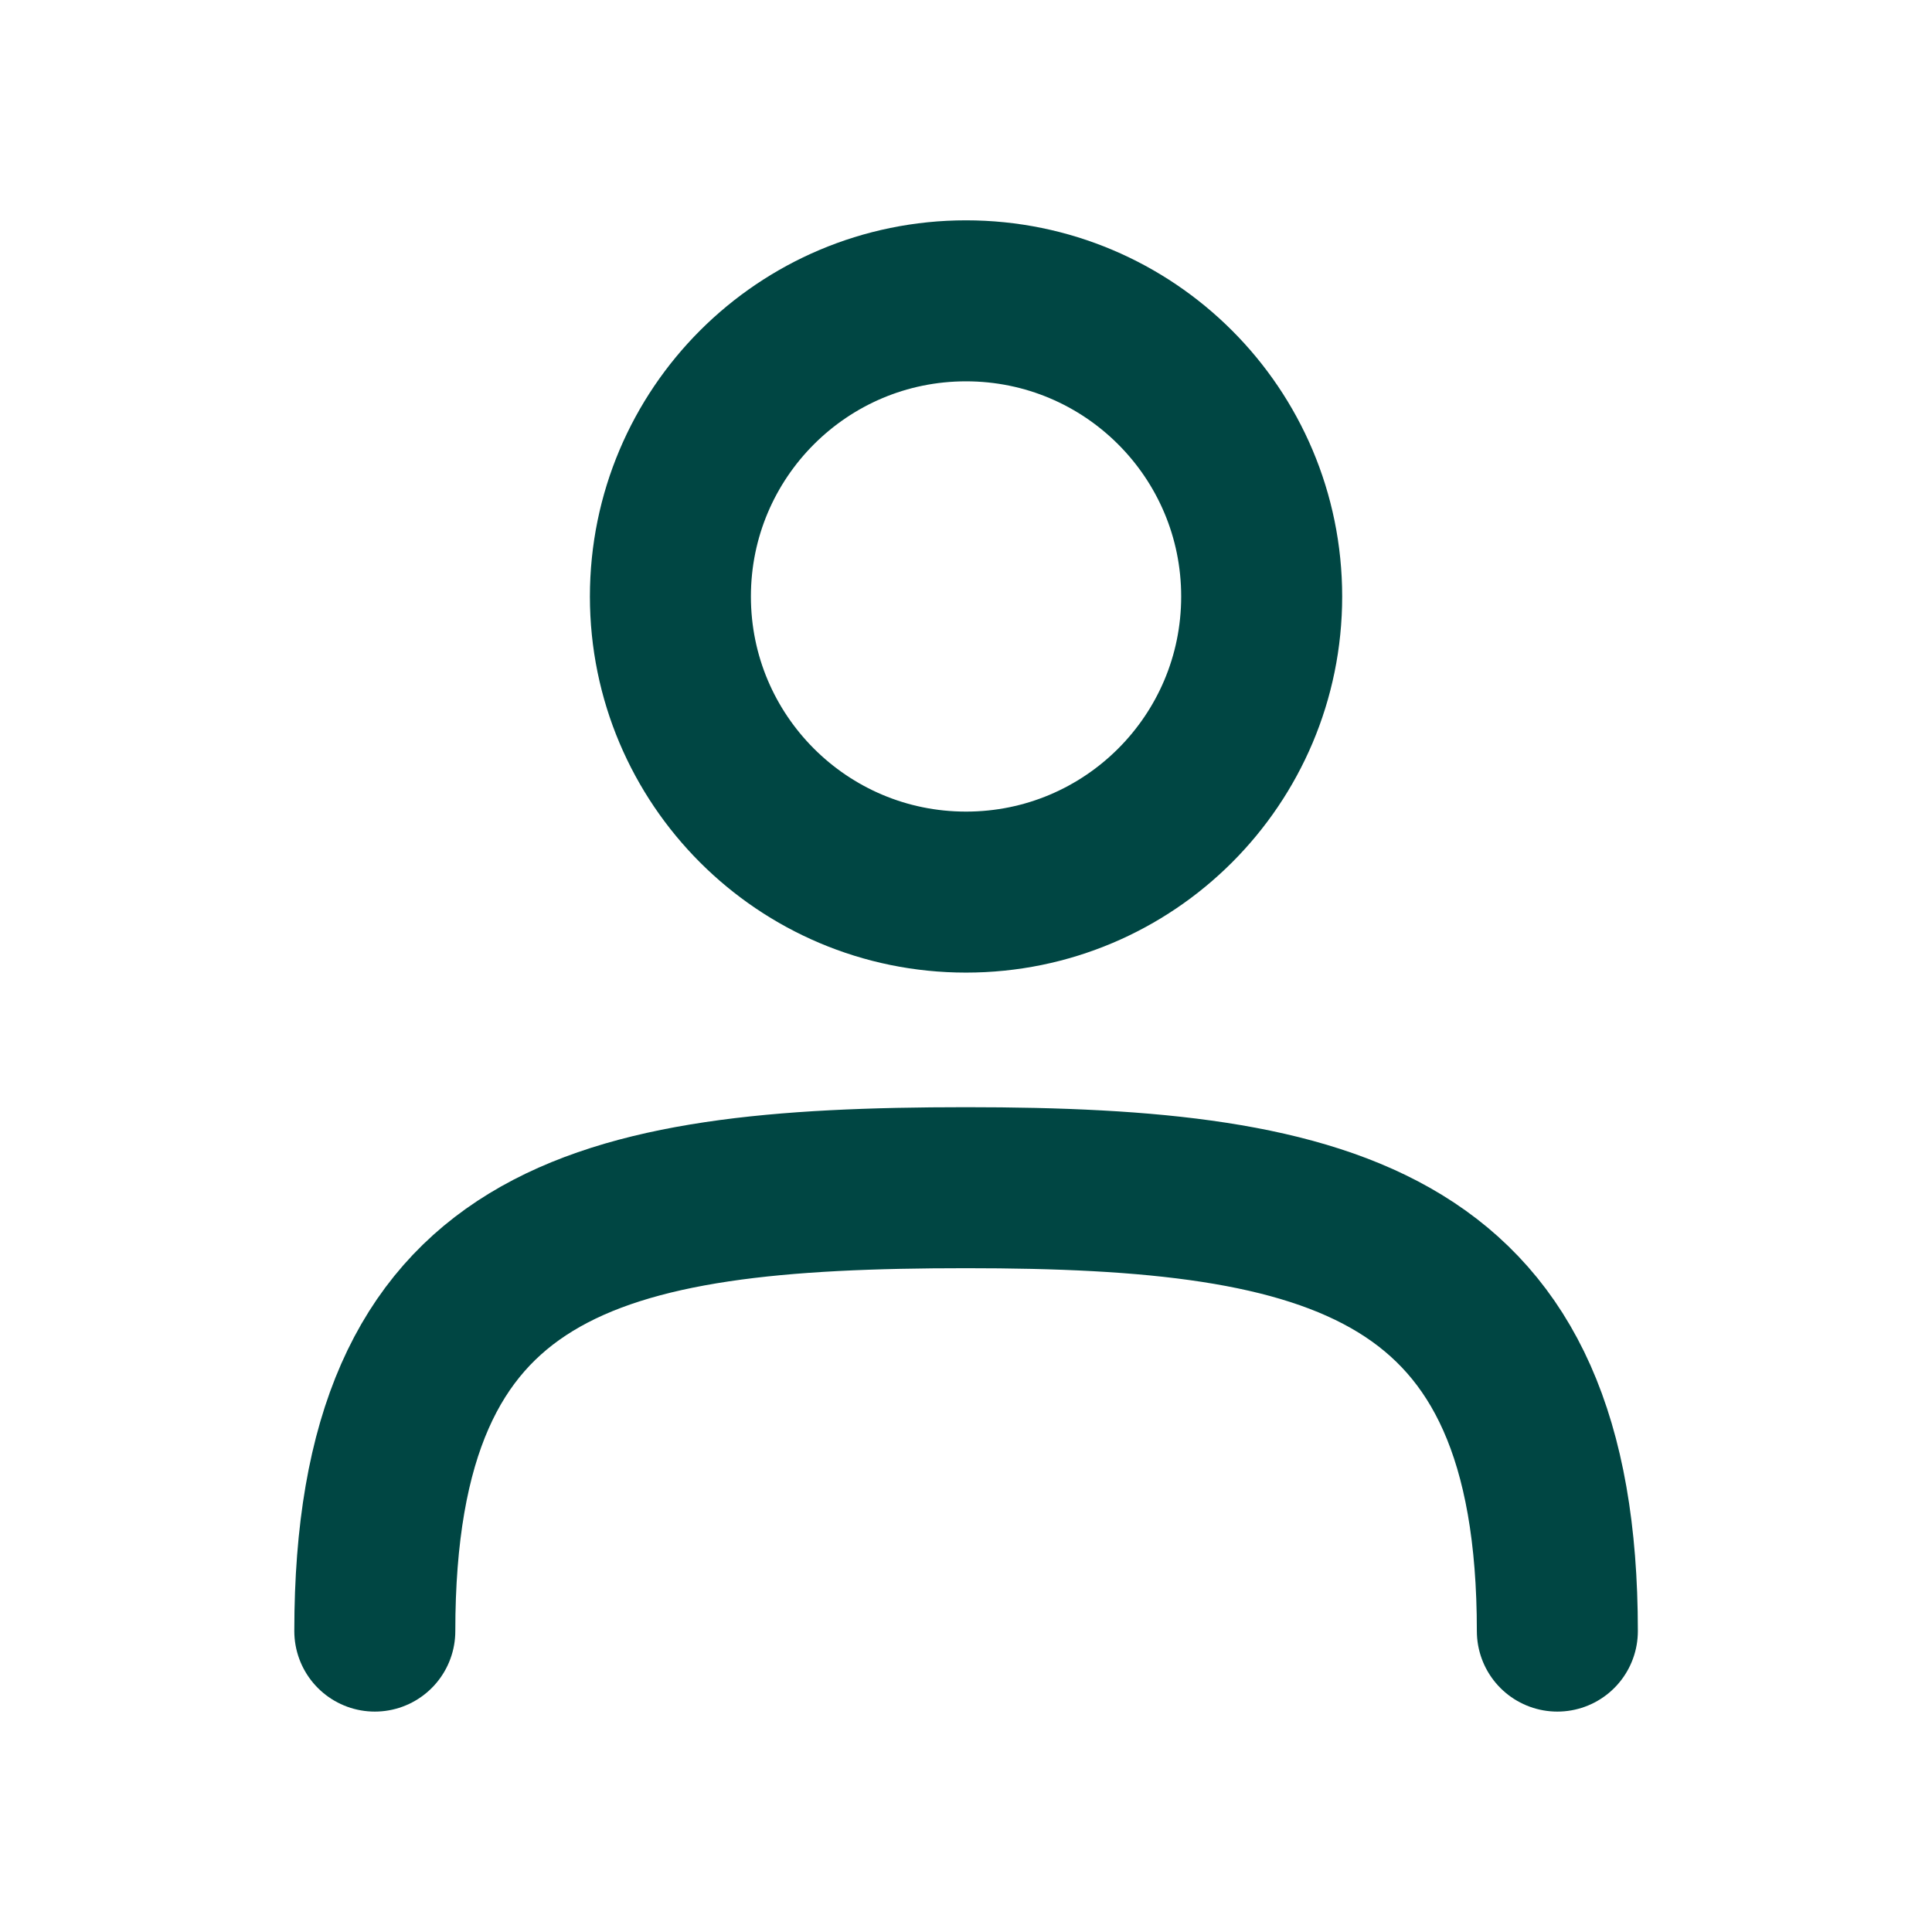
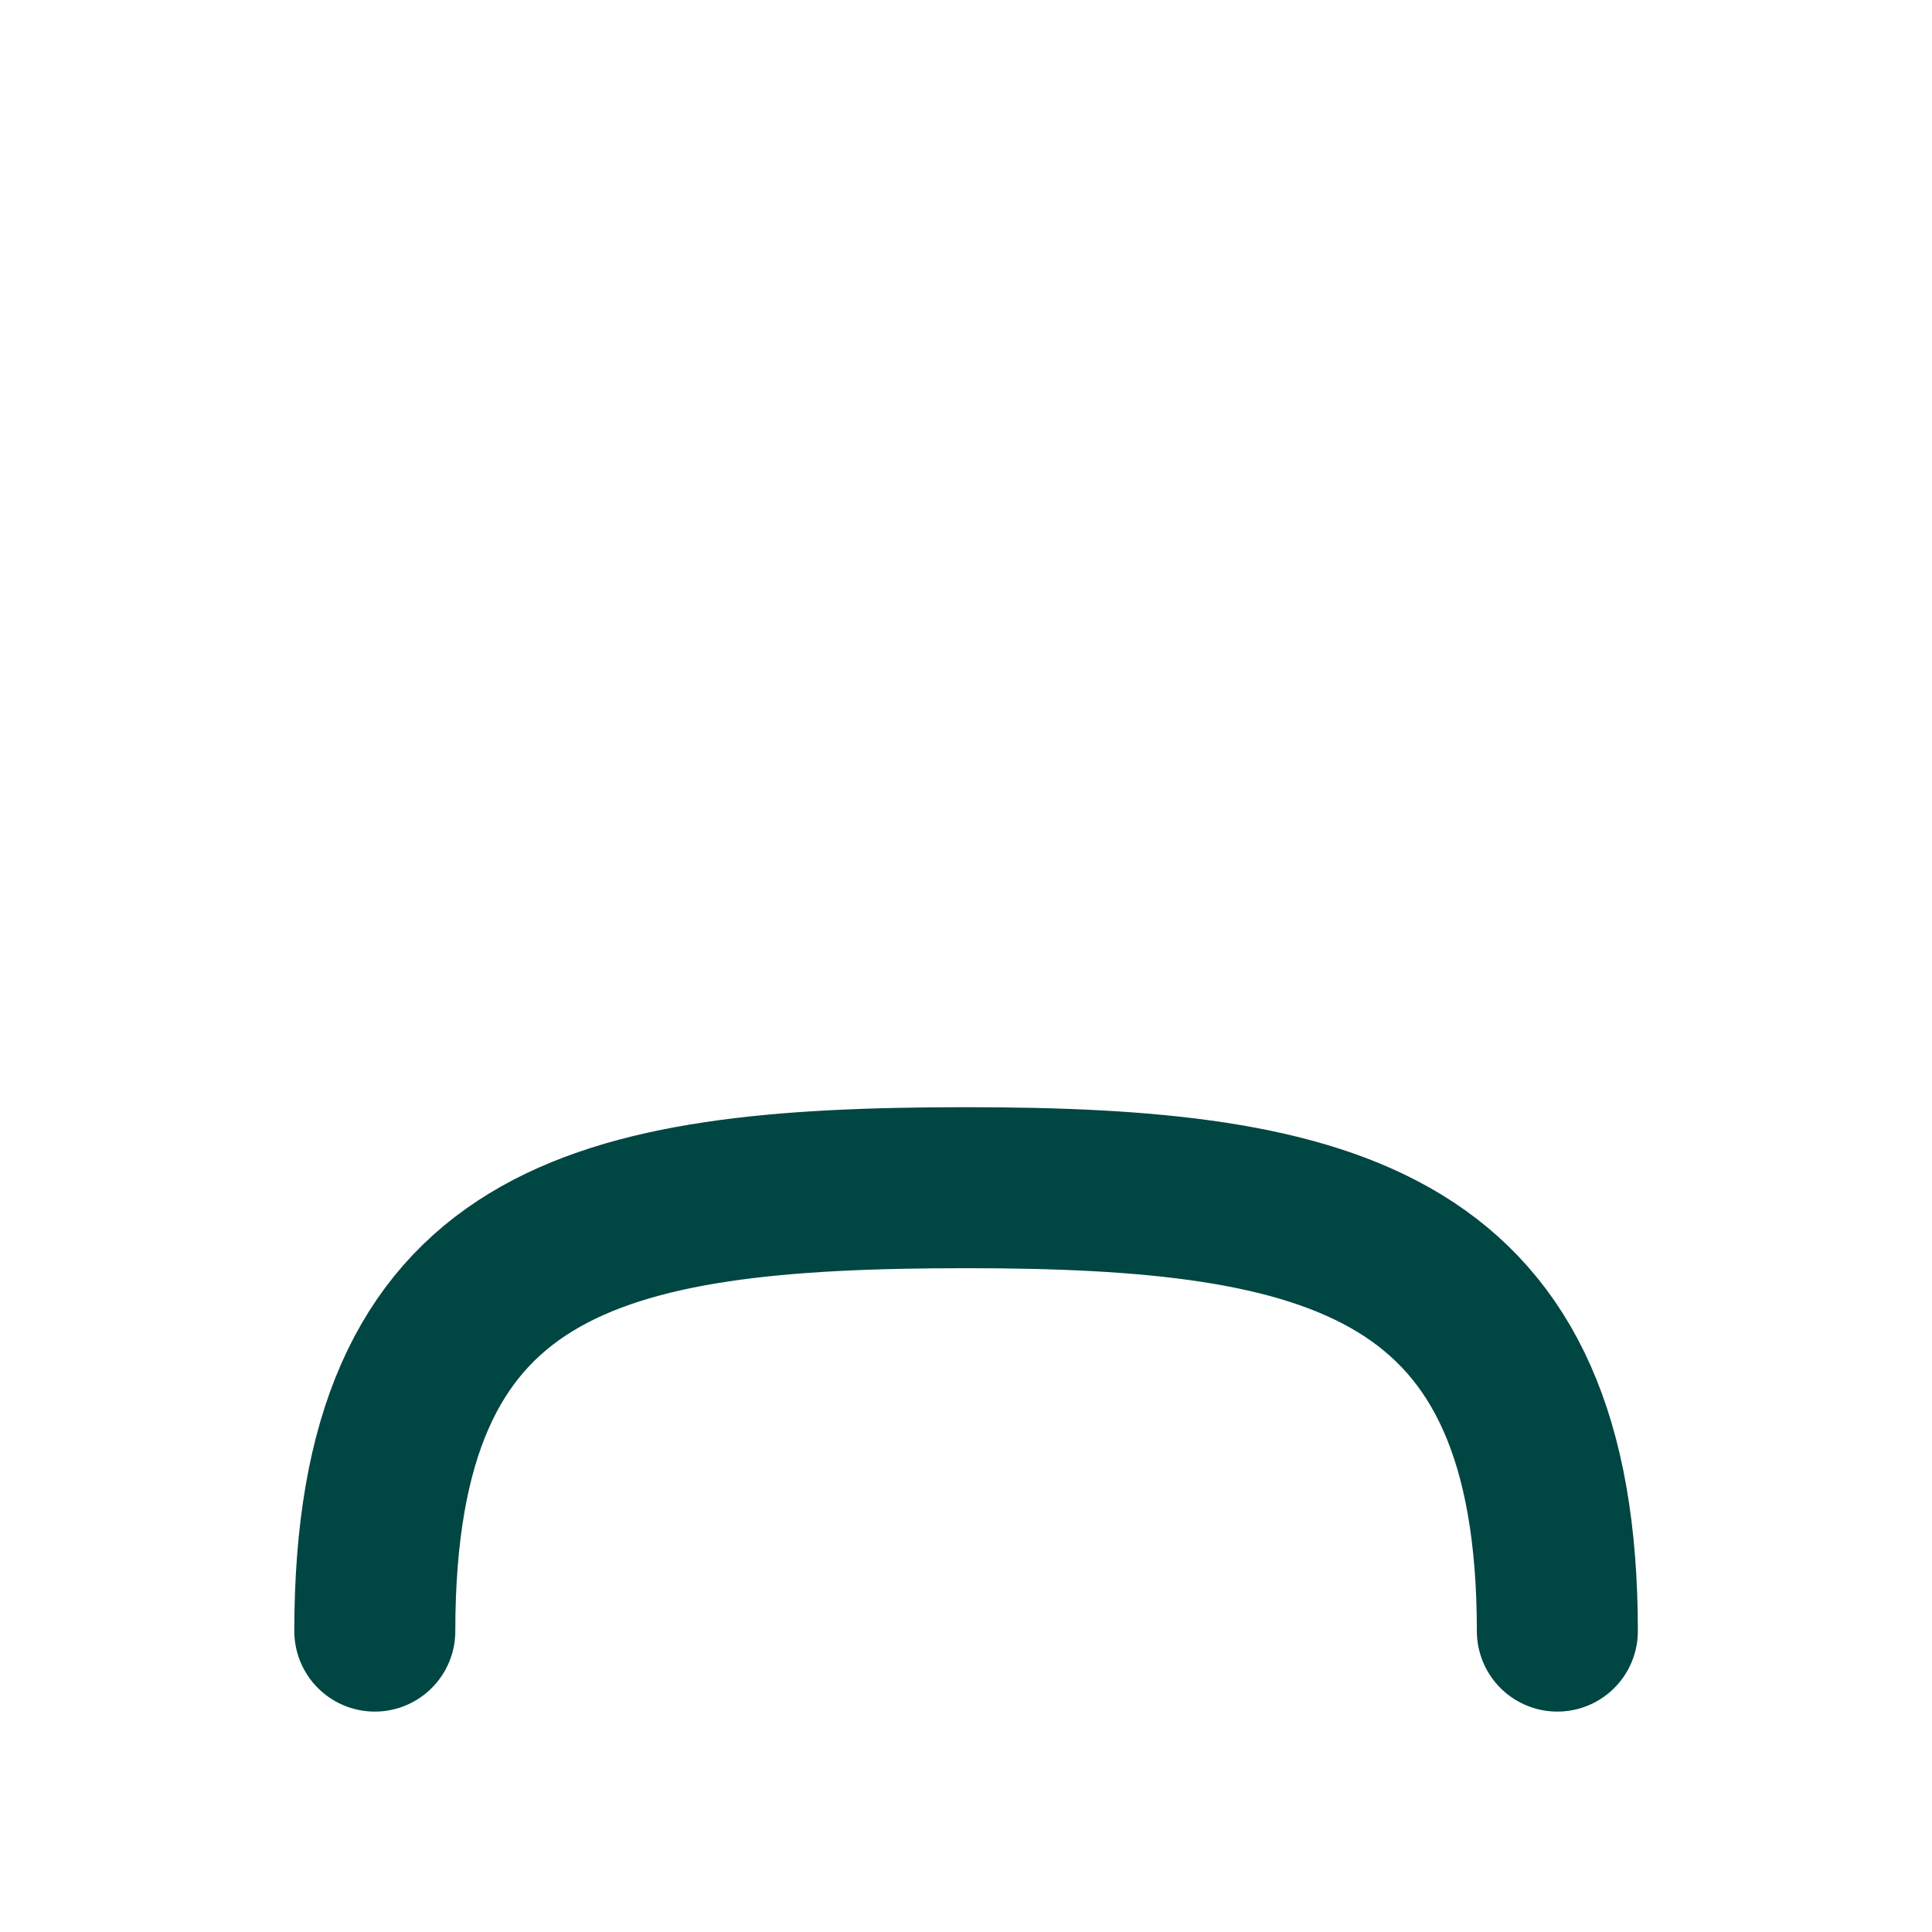
<svg xmlns="http://www.w3.org/2000/svg" width="24" height="24" viewBox="0 0 24 24" fill="none">
  <path d="M19.346 20.262C19.346 15.434 16.584 14.754 12.001 14.754C7.384 14.754 4.656 15.385 4.656 20.262" stroke="#004643" stroke-width="2" stroke-linecap="round" stroke-linejoin="round" />
-   <path d="M12 11.082C14.029 11.082 15.673 9.438 15.673 7.41C15.673 5.381 14.029 3.737 12 3.737C9.972 3.737 8.328 5.381 8.328 7.41C8.328 9.438 9.972 11.082 12 11.082Z" stroke="#004643" stroke-width="2" stroke-linecap="round" stroke-linejoin="round" />
</svg>